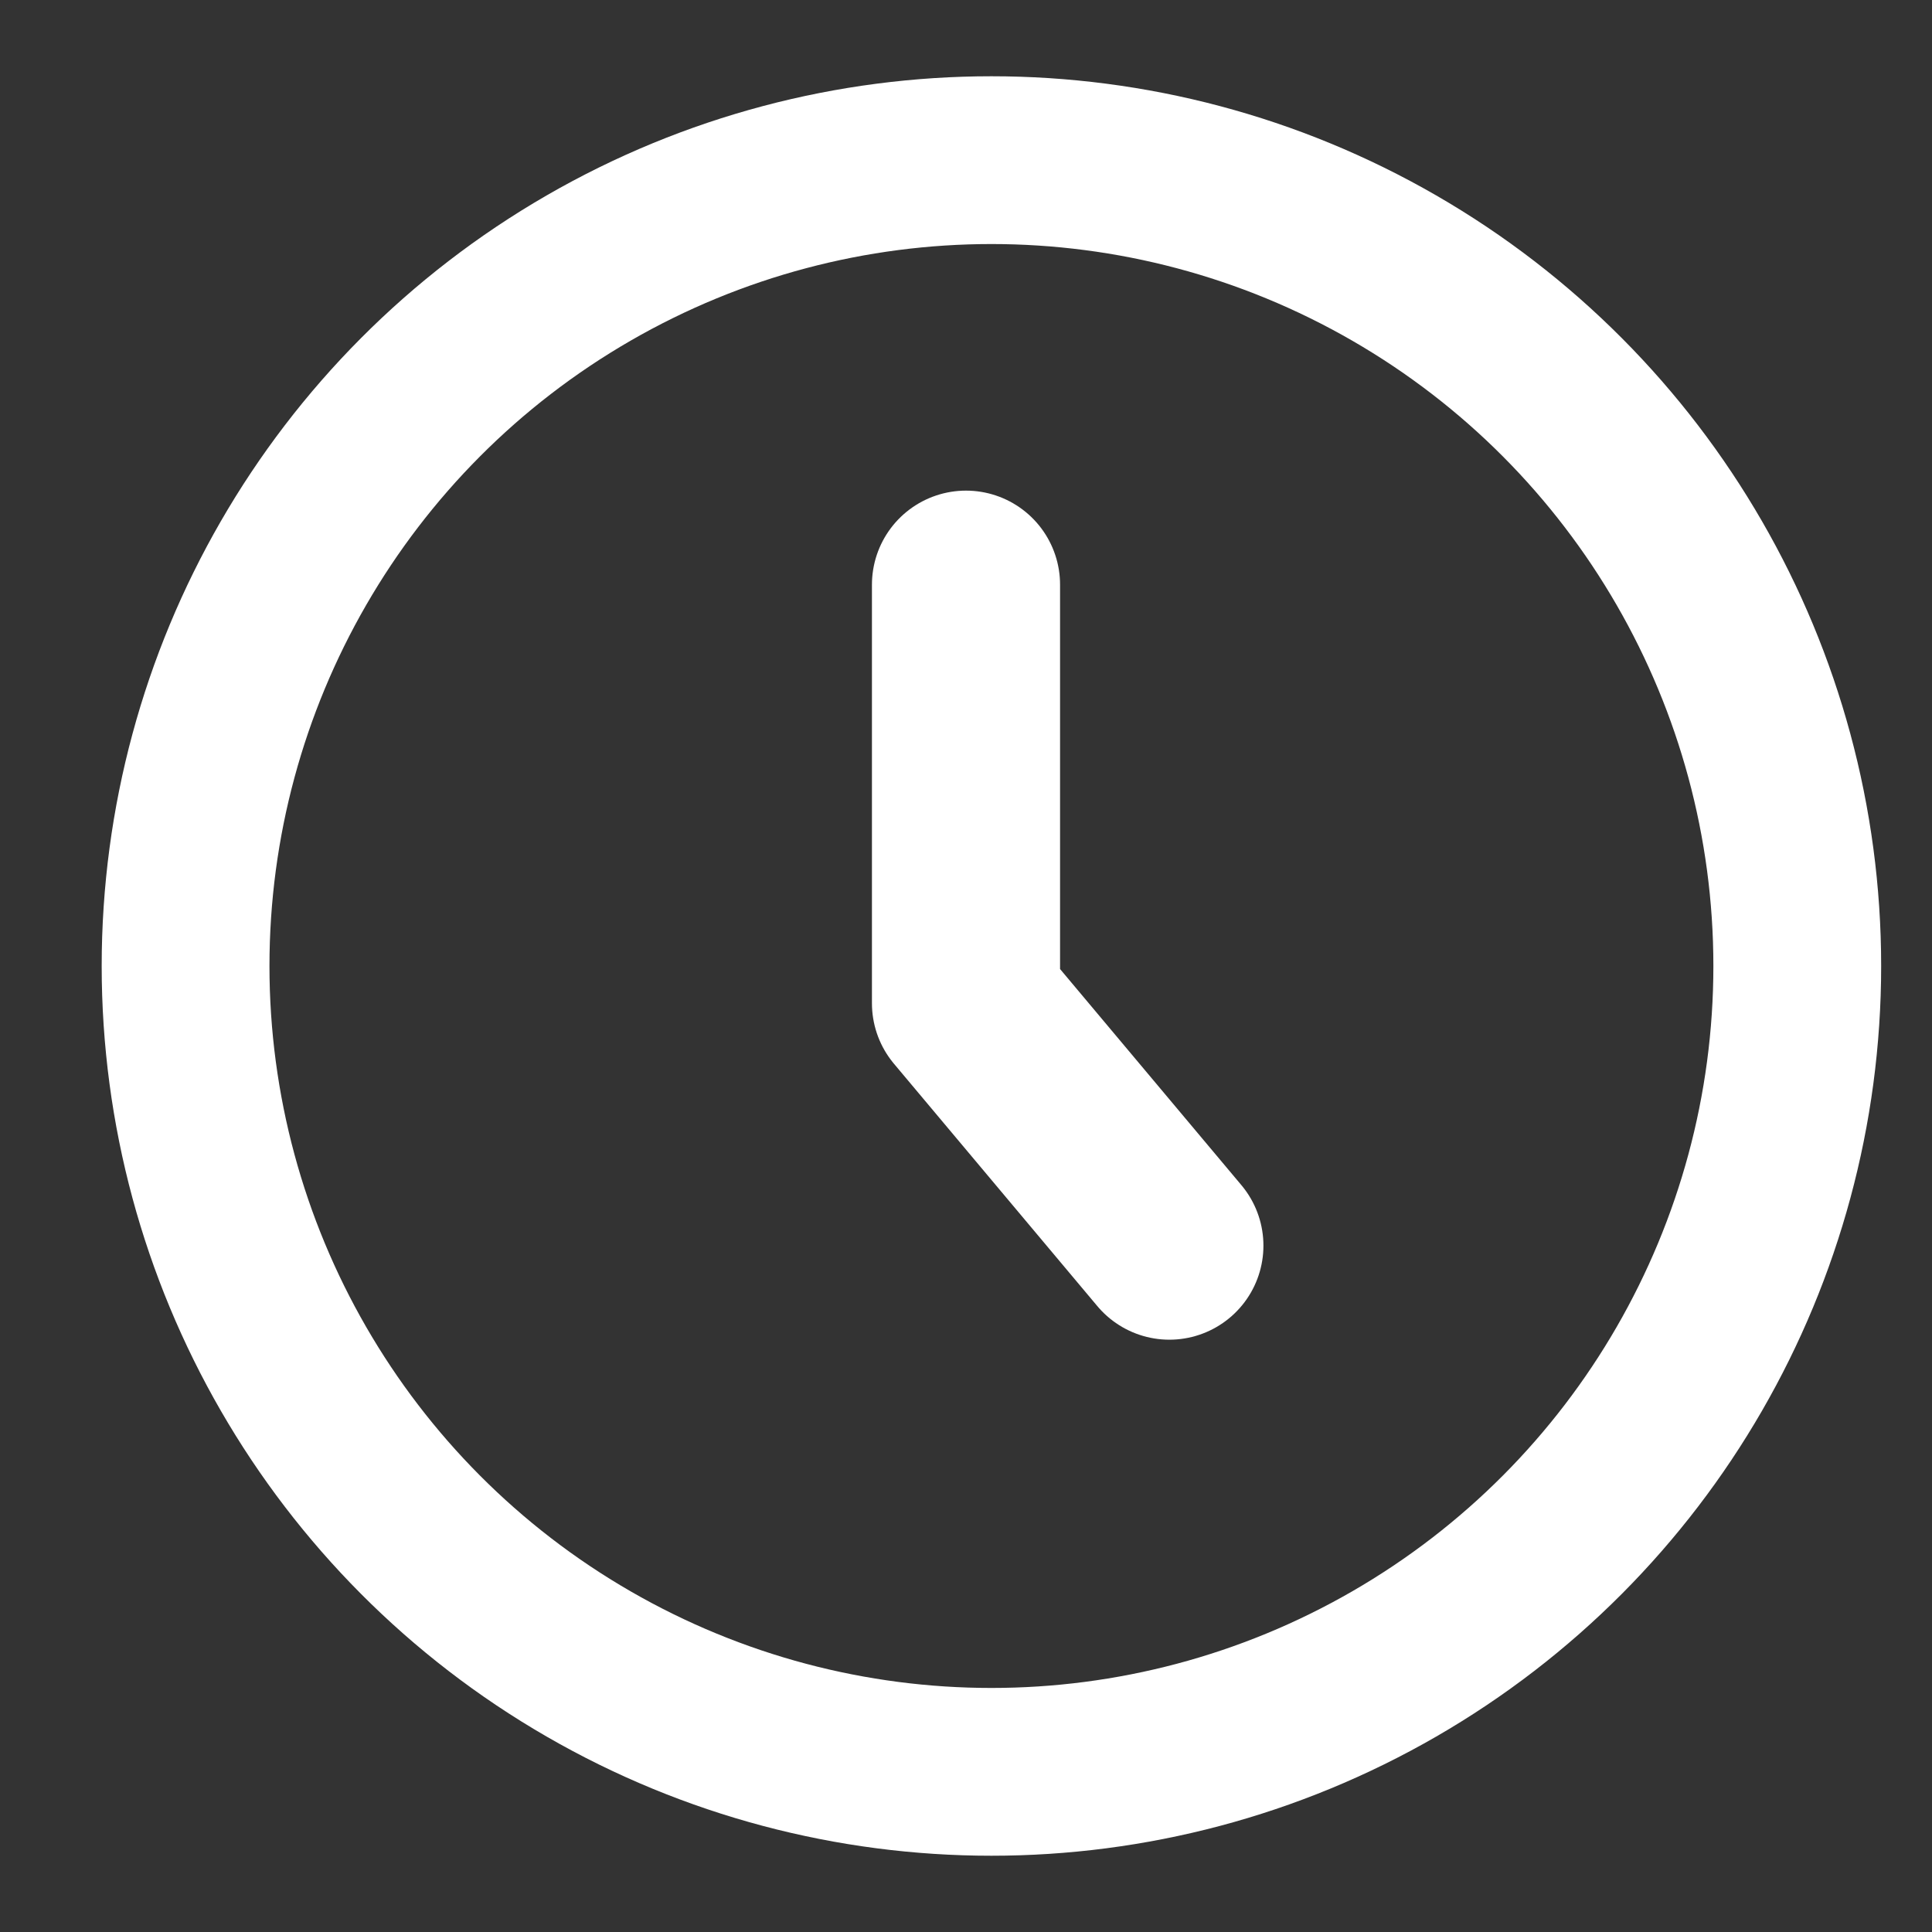
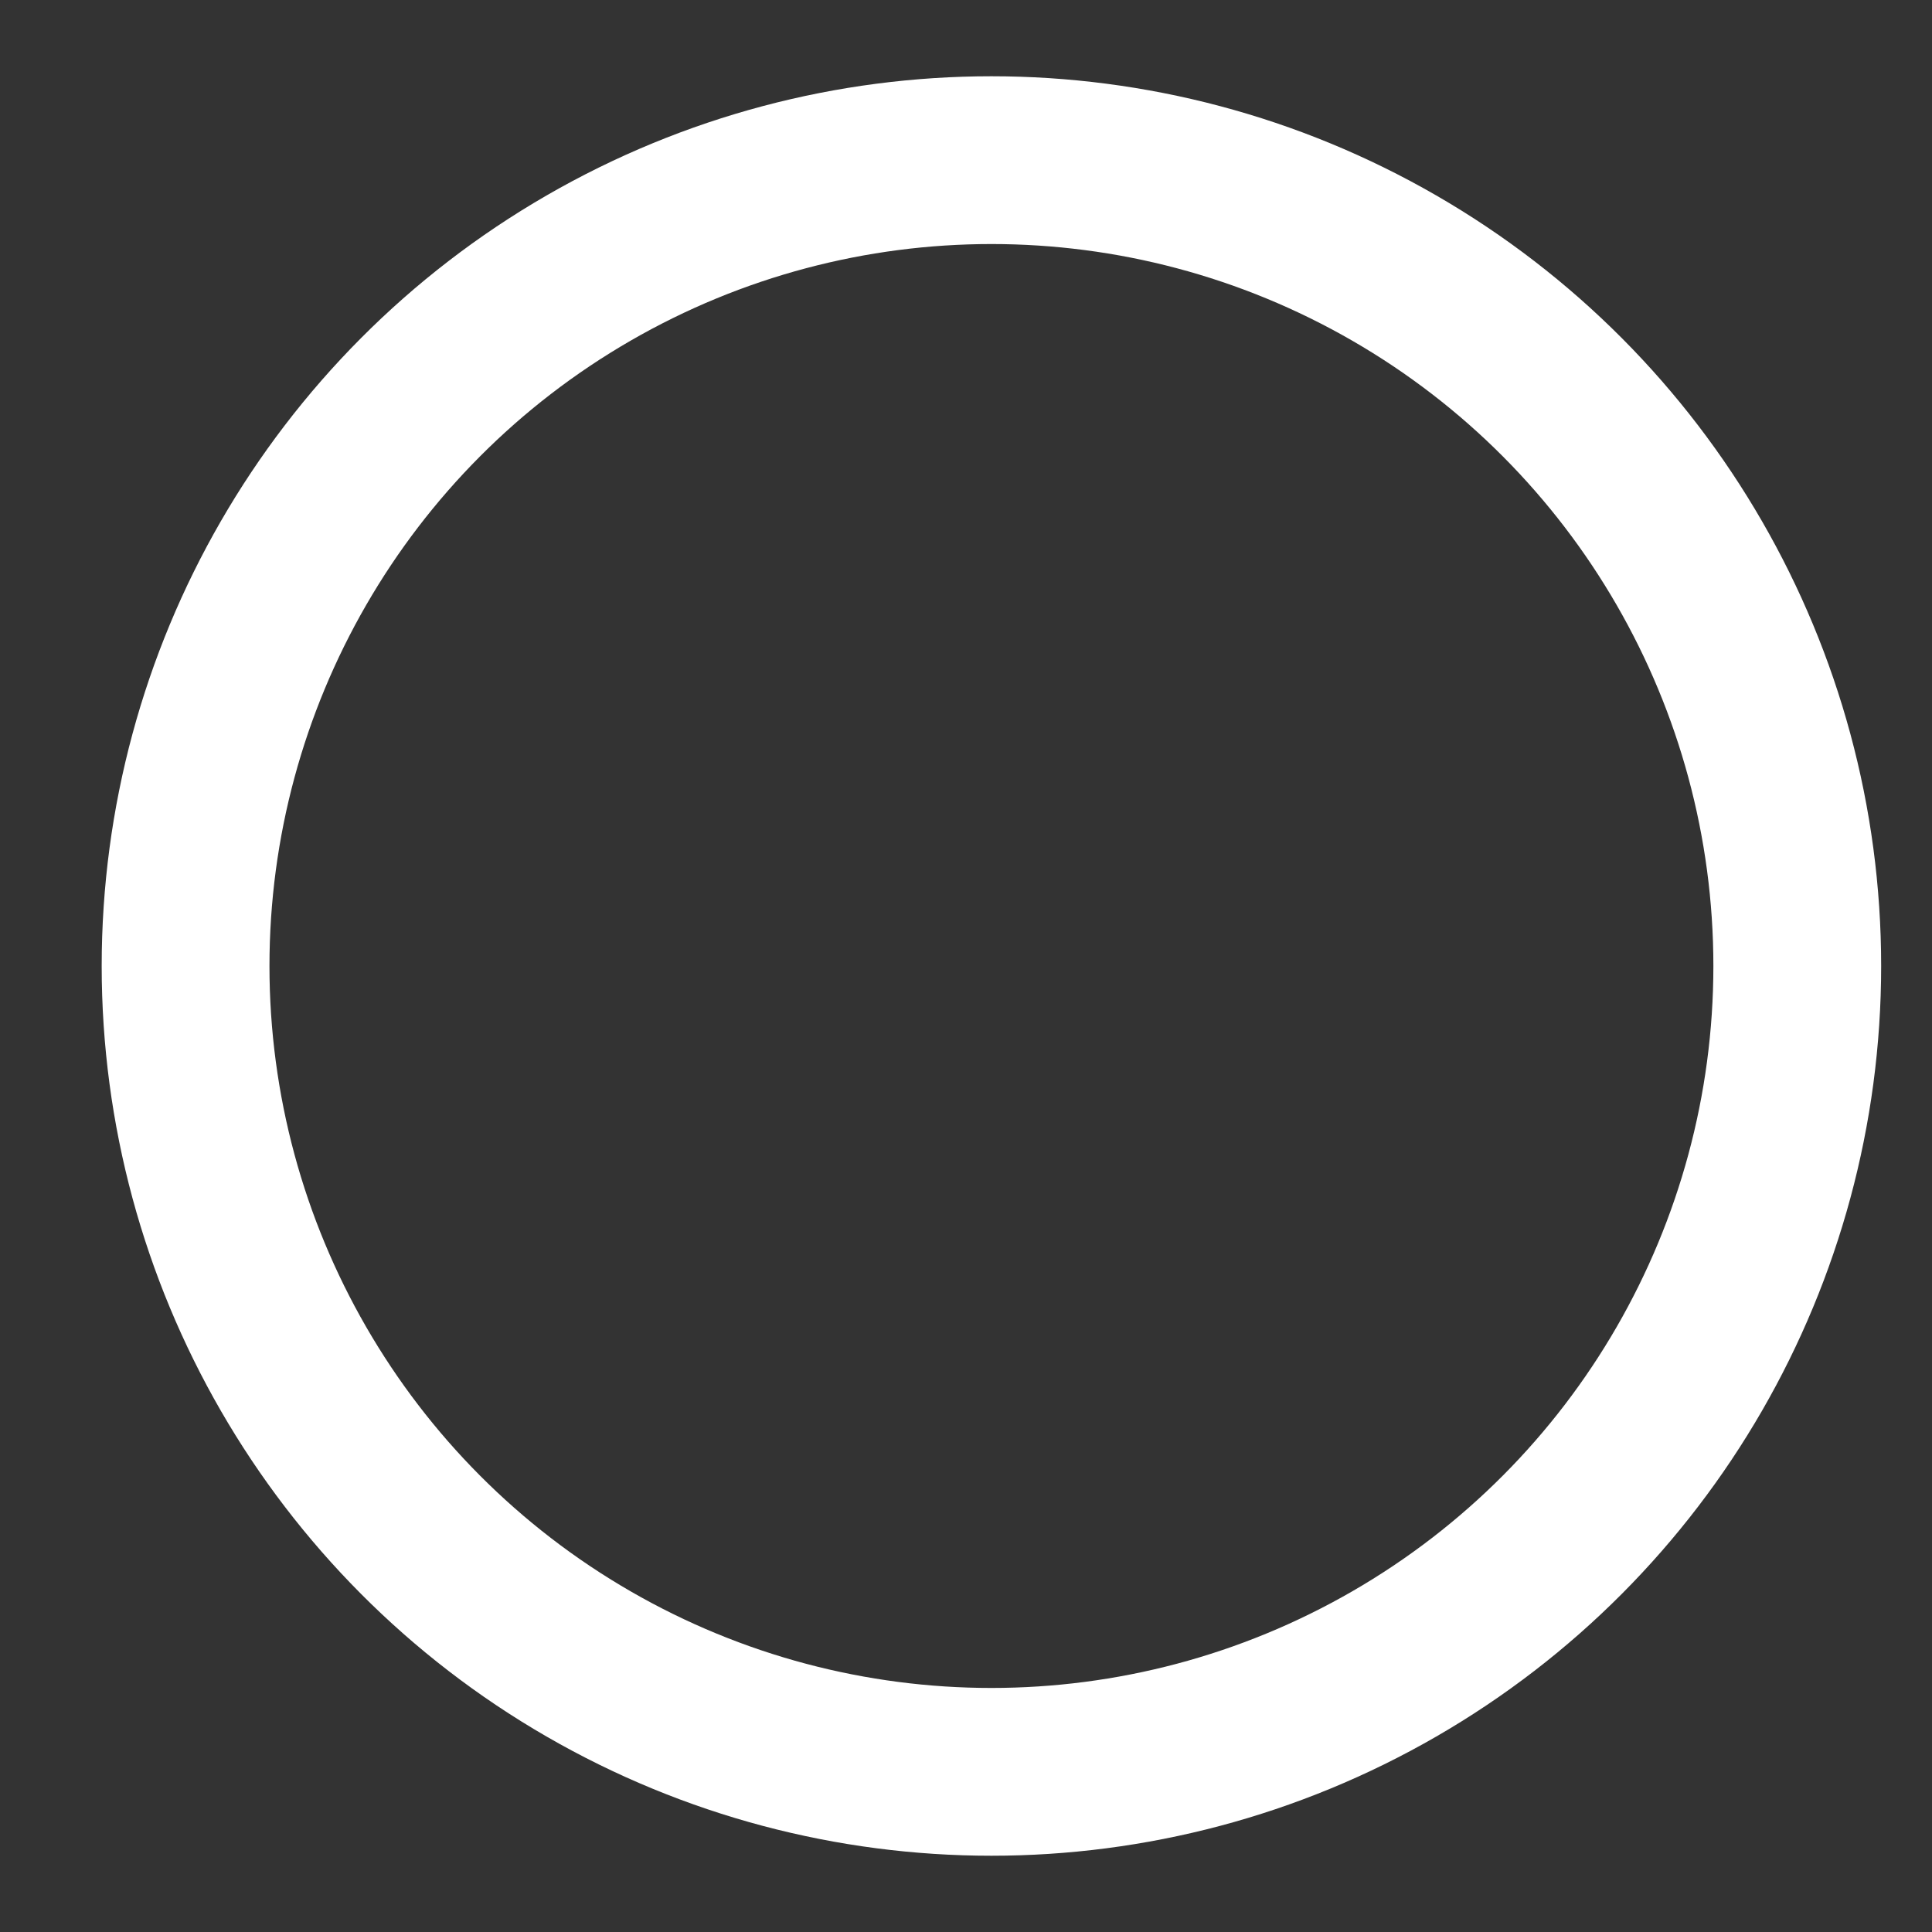
<svg xmlns="http://www.w3.org/2000/svg" width="38" height="38" viewBox="0 0 38 38" fill="none">
  <rect x="0" y="0" width="38" height="38" fill="#333333" stroke="none" />
  <circle cx="19.5" cy="19" r="15.85" stroke="white" stroke-width="3.3" />
-   <path d="M19 11.5V19.733L23 24.5" stroke="white" stroke-width="3.7" stroke-linecap="round" stroke-linejoin="round" />
</svg>